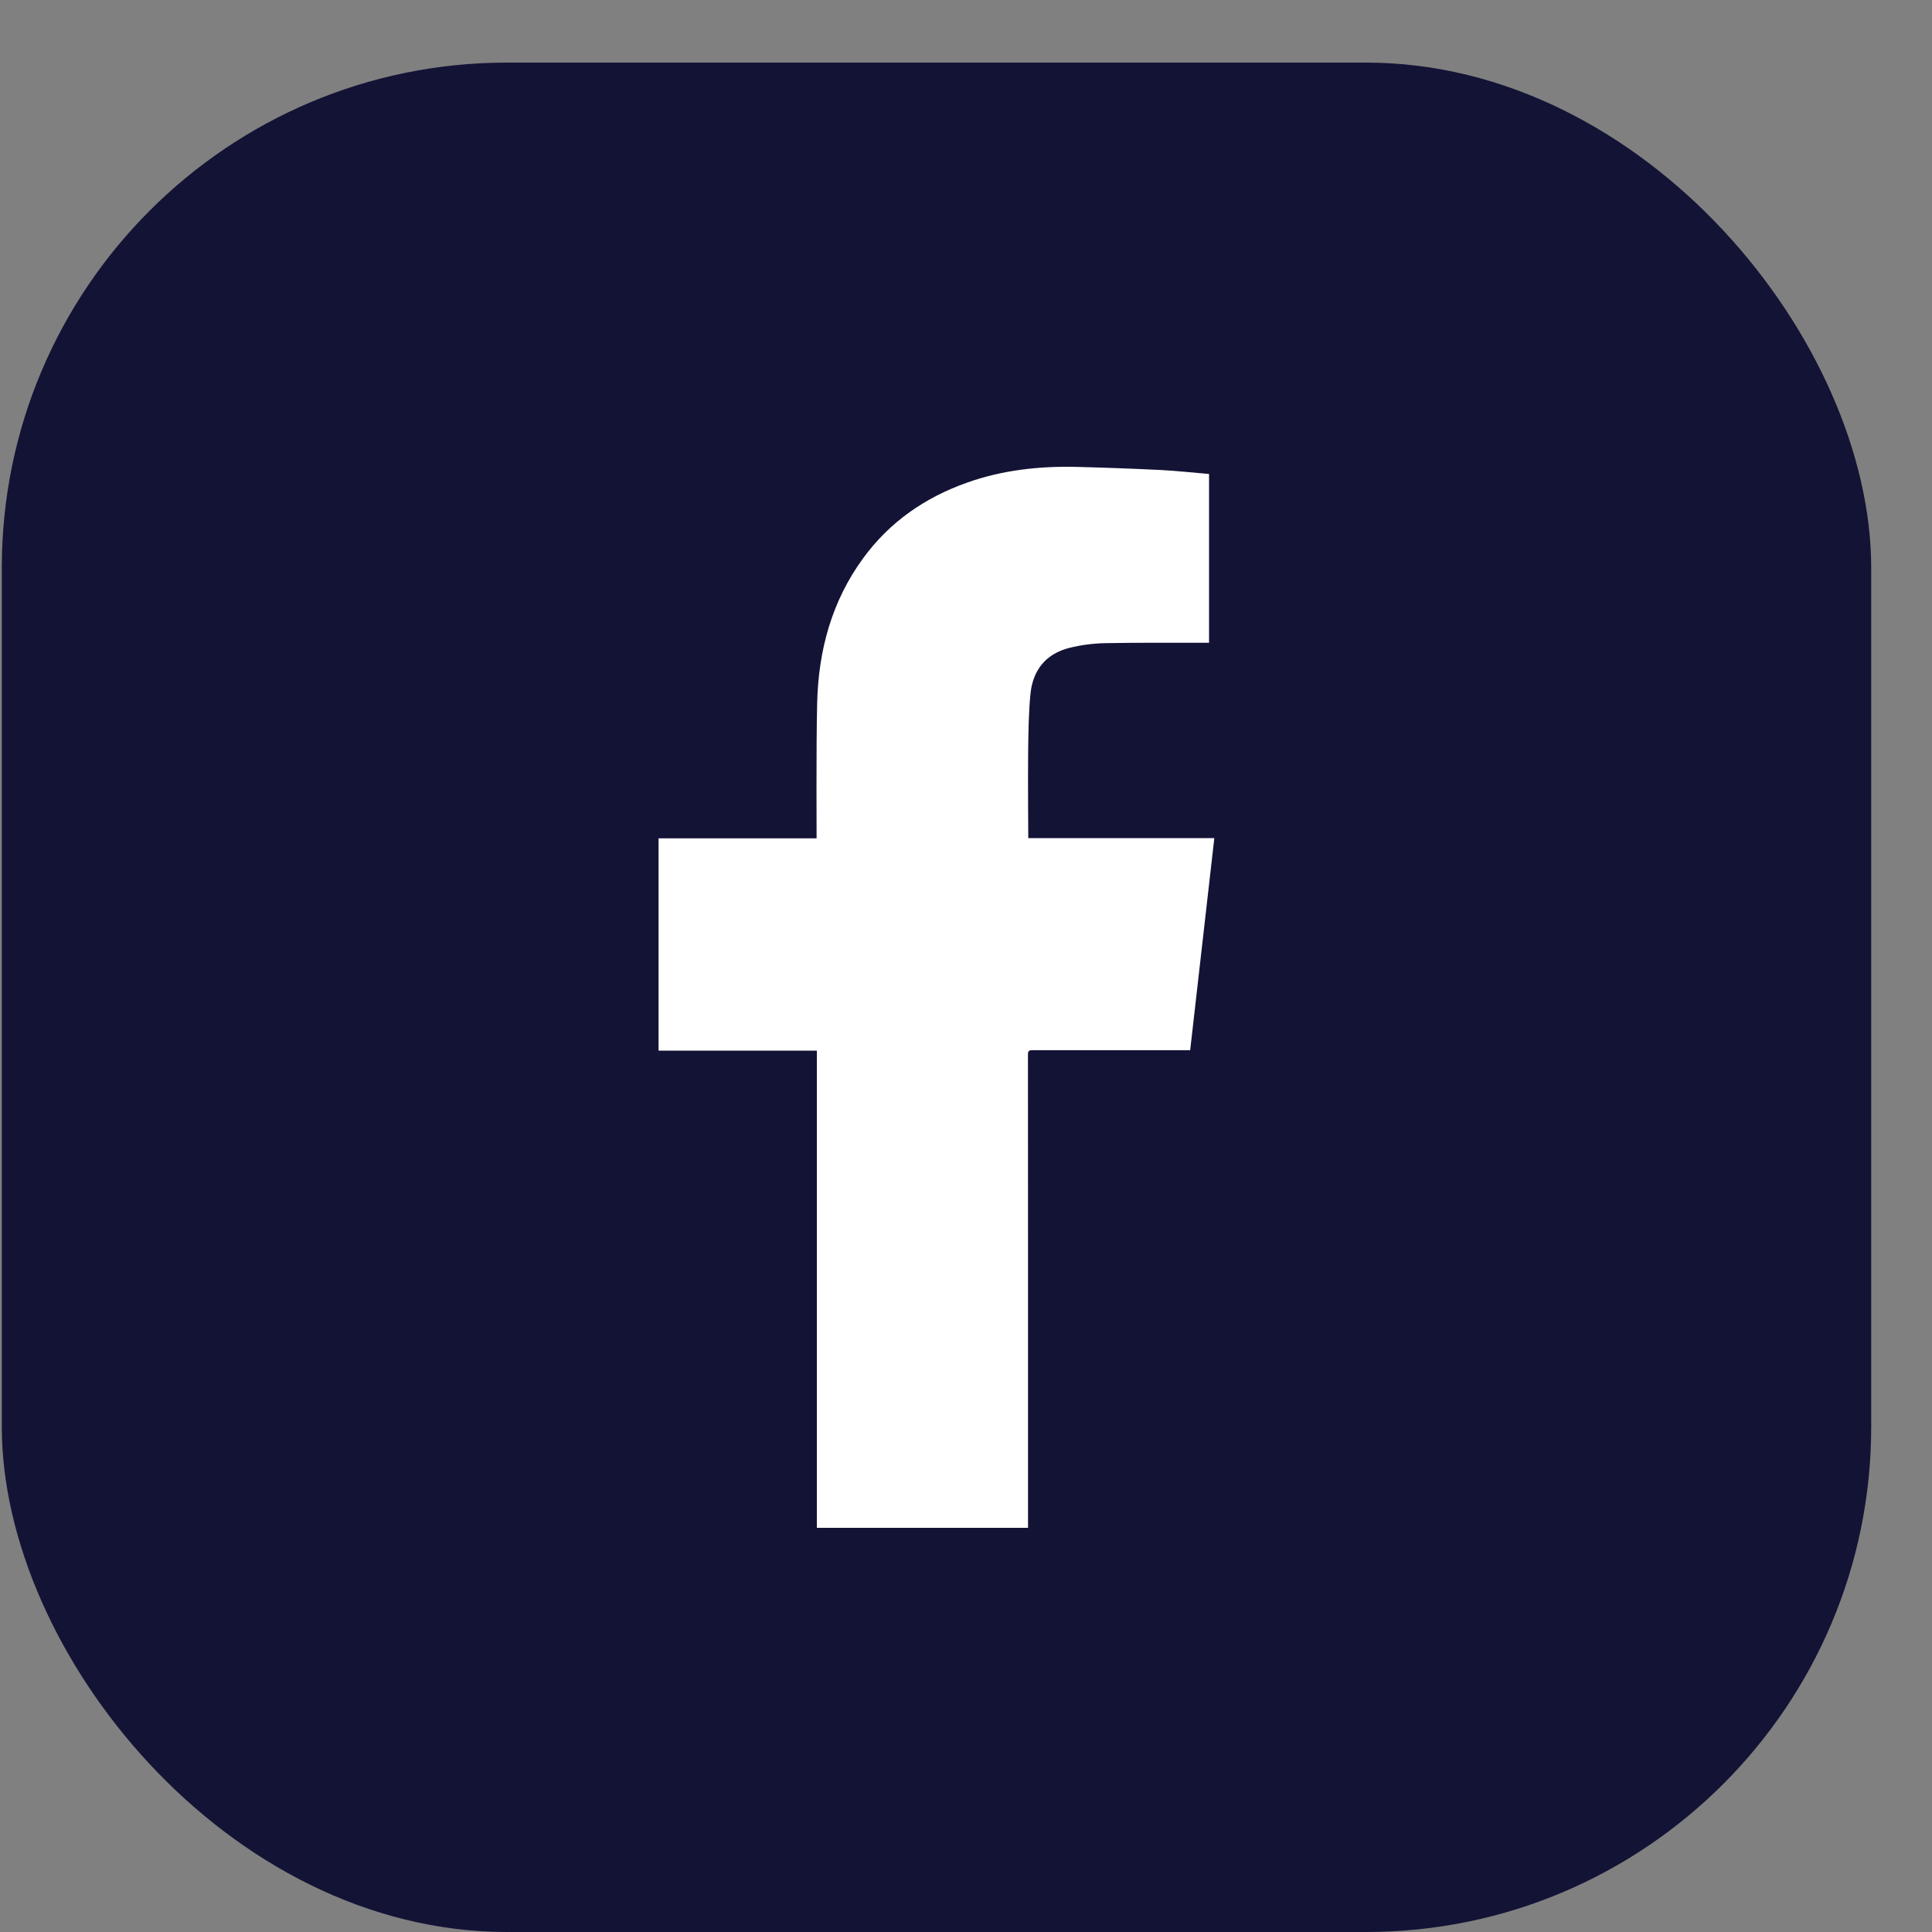
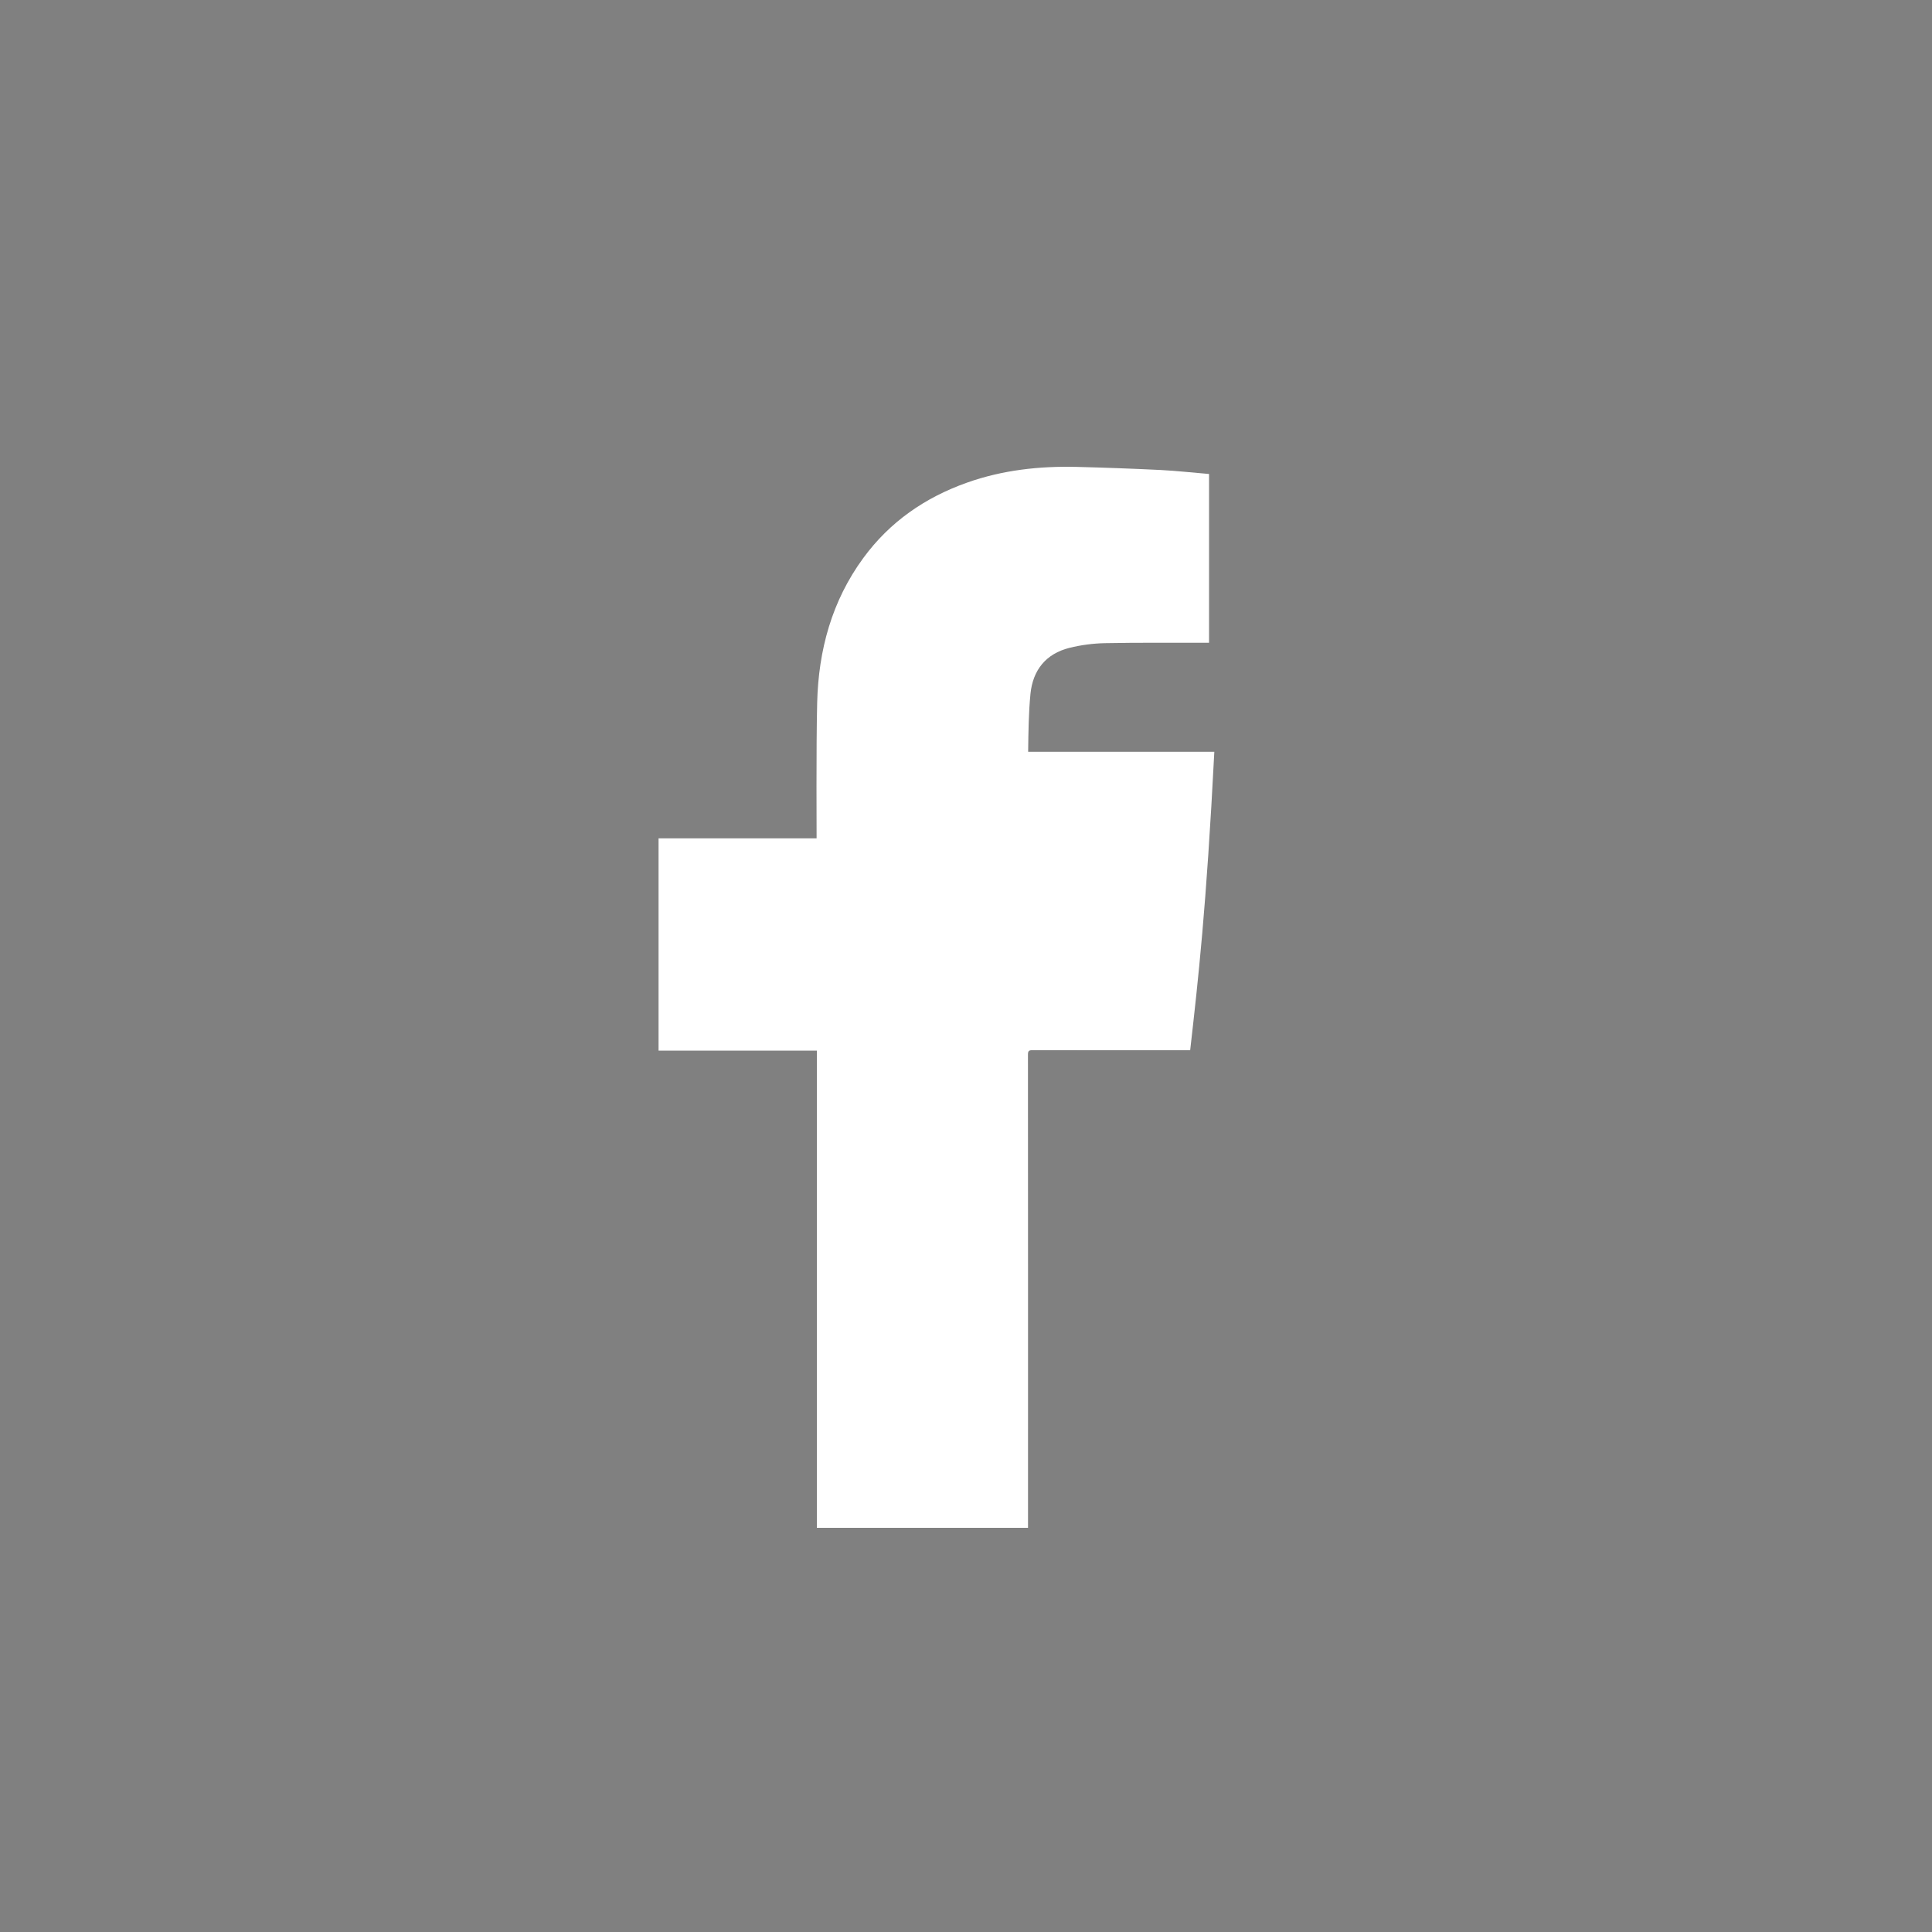
<svg xmlns="http://www.w3.org/2000/svg" width="30" height="30" viewBox="0 0 30 30" fill="none">
  <rect x="0" y="0" width="30" height="30" fill="#808080" stroke="none" />
-   <rect x="0.028" y="0.972" width="29.028" height="29.028" rx="7.845" fill="#131336" />
-   <path d="M12.684 16.314H10.226V13.018H12.68C12.681 12.991 12.672 11.591 12.689 10.912C12.709 10.096 12.916 9.332 13.406 8.664C13.817 8.103 14.363 7.726 15.014 7.495C15.565 7.299 16.138 7.236 16.719 7.25C17.154 7.261 17.588 7.277 18.022 7.298C18.272 7.311 18.52 7.339 18.774 7.36V9.981H18.709C18.192 9.982 17.675 9.977 17.158 9.987C16.972 9.991 16.787 10.015 16.606 10.06C16.241 10.151 16.038 10.405 16.001 10.774C15.972 11.072 15.969 11.374 15.965 11.674C15.96 12.102 15.967 13.014 15.967 13.014H18.856C18.731 14.115 18.606 15.208 18.481 16.308C18.379 16.308 16.748 16.309 16.03 16.307C15.973 16.307 15.962 16.324 15.962 16.377C15.964 17.62 15.963 22.464 15.963 23.641V23.724H12.684V16.314Z" fill="white" />
+   <path d="M12.684 16.314H10.226V13.018H12.68C12.681 12.991 12.672 11.591 12.689 10.912C12.709 10.096 12.916 9.332 13.406 8.664C13.817 8.103 14.363 7.726 15.014 7.495C15.565 7.299 16.138 7.236 16.719 7.25C17.154 7.261 17.588 7.277 18.022 7.298C18.272 7.311 18.52 7.339 18.774 7.36V9.981H18.709C18.192 9.982 17.675 9.977 17.158 9.987C16.972 9.991 16.787 10.015 16.606 10.06C16.241 10.151 16.038 10.405 16.001 10.774C15.972 11.072 15.969 11.374 15.965 11.674H18.856C18.731 14.115 18.606 15.208 18.481 16.308C18.379 16.308 16.748 16.309 16.03 16.307C15.973 16.307 15.962 16.324 15.962 16.377C15.964 17.62 15.963 22.464 15.963 23.641V23.724H12.684V16.314Z" fill="white" />
</svg>